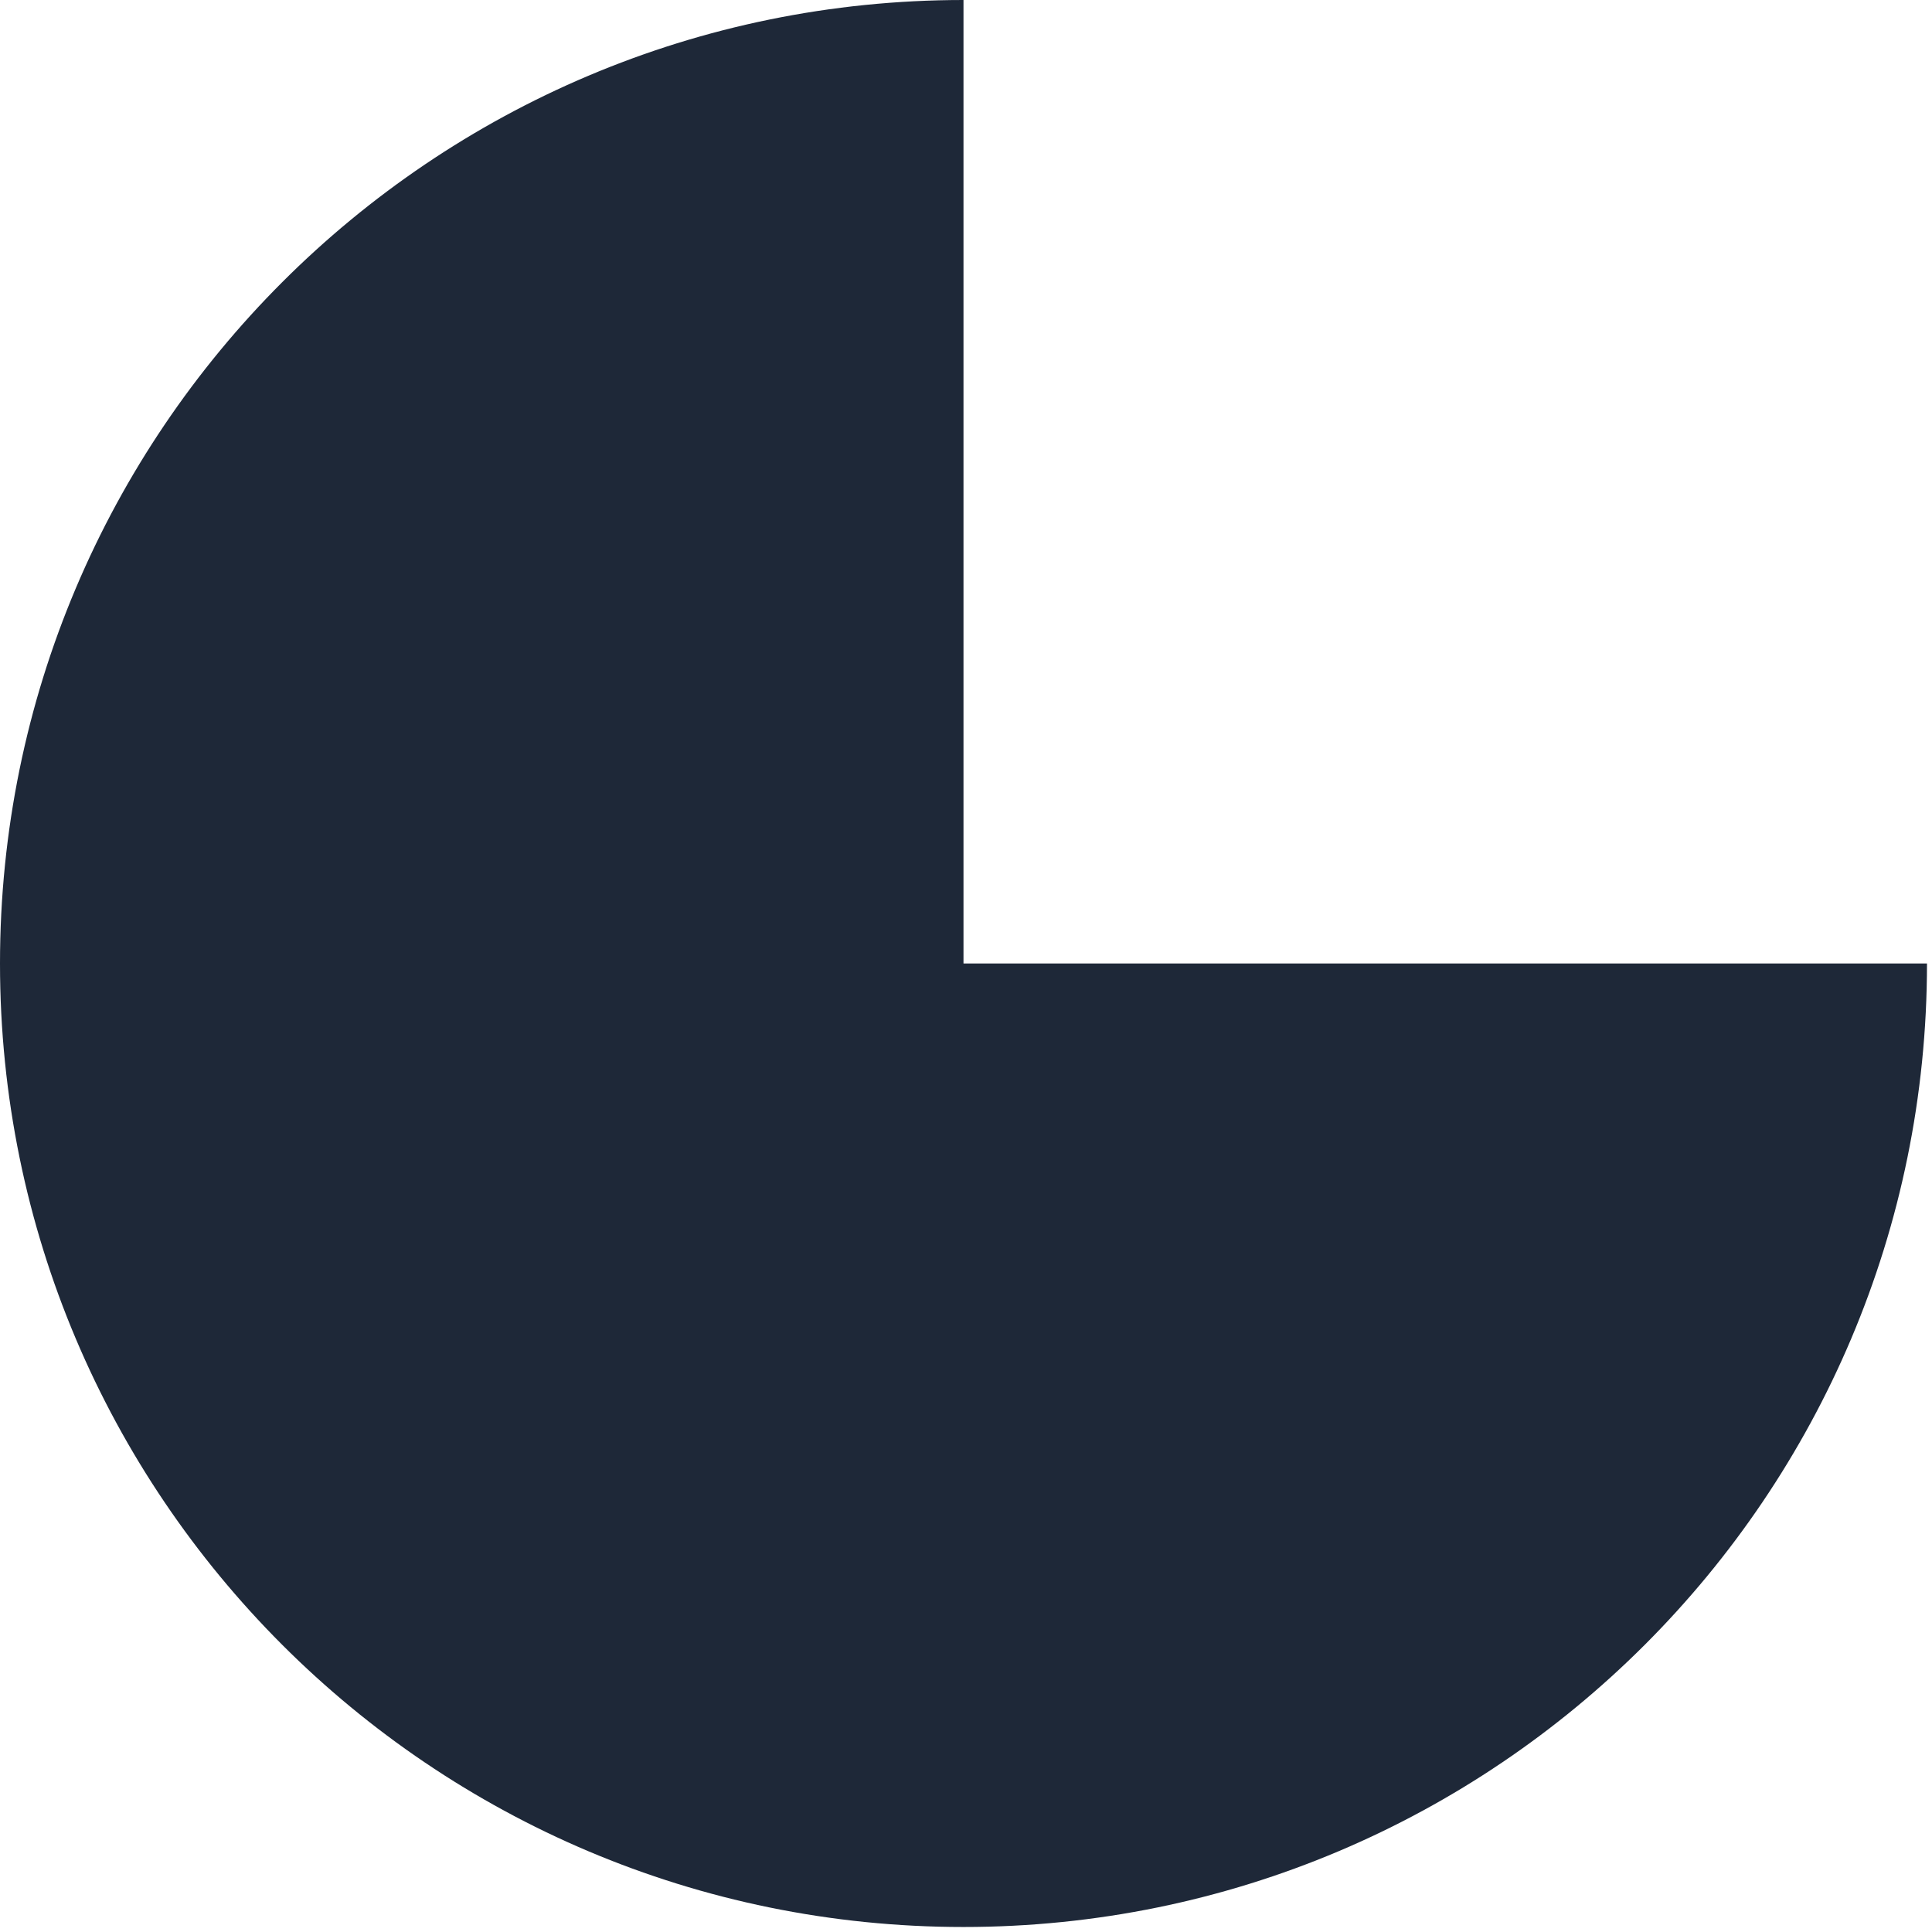
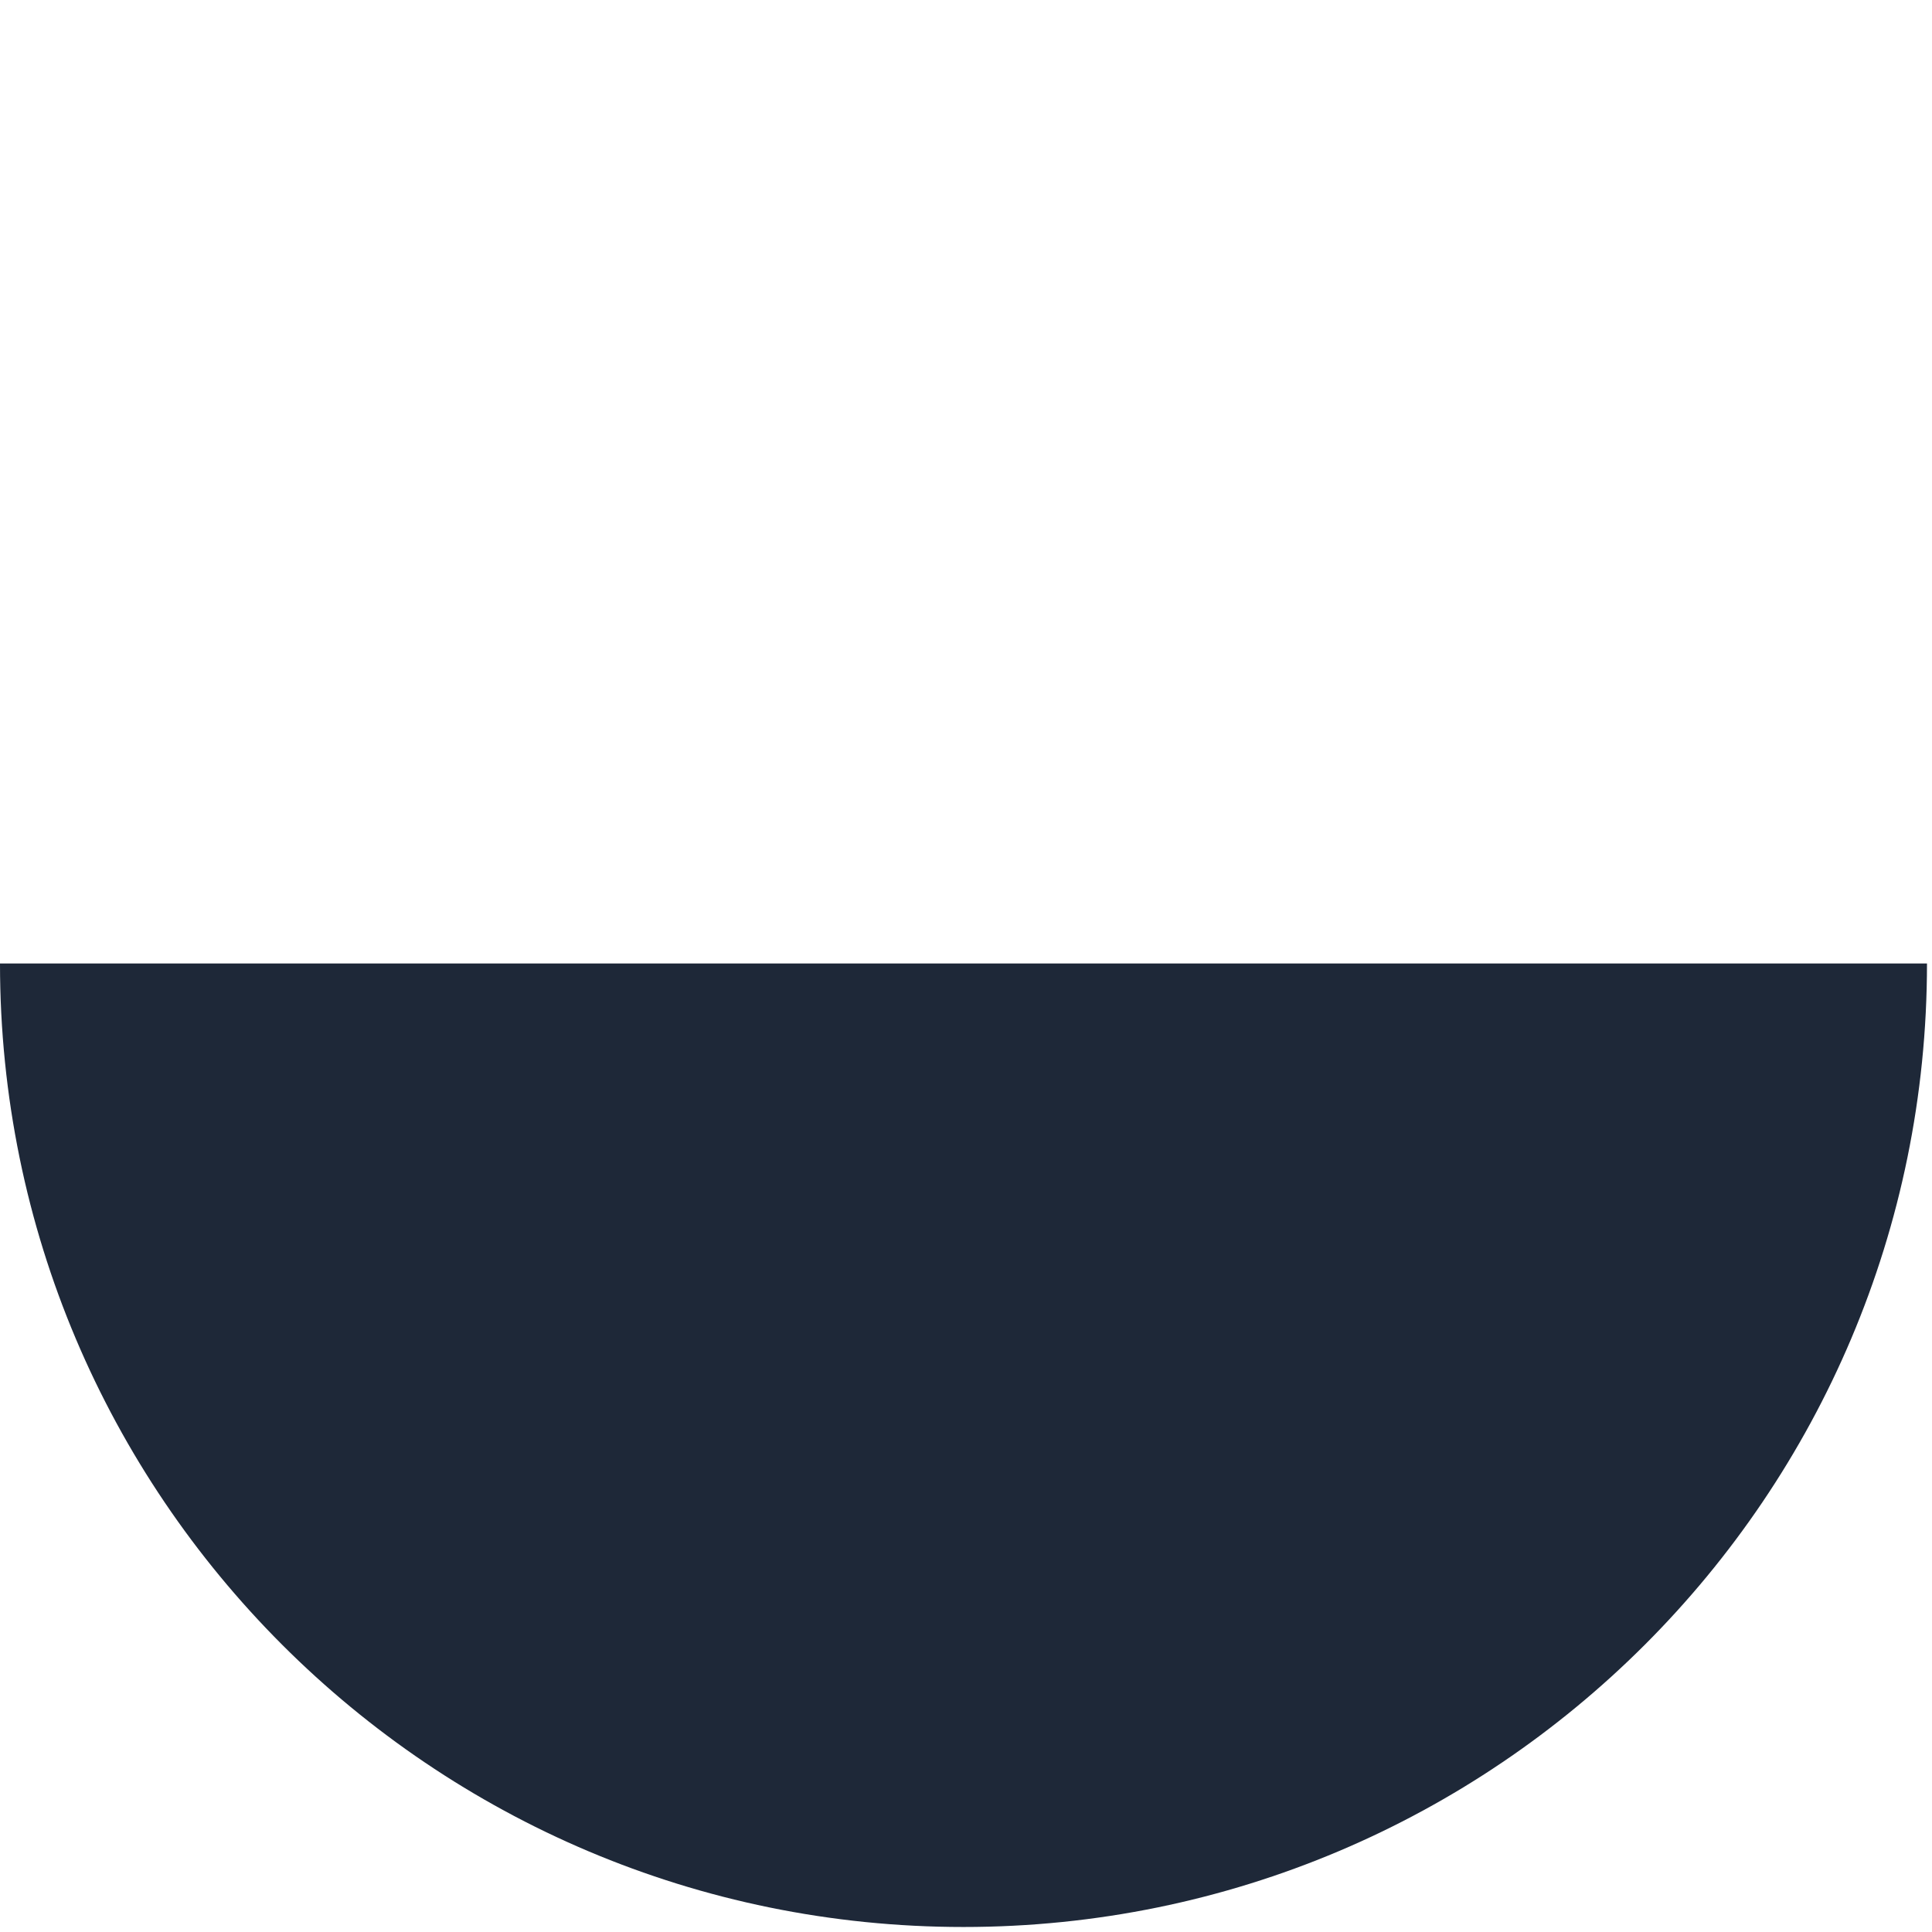
<svg xmlns="http://www.w3.org/2000/svg" width="292" height="292" viewBox="0 0 292 292" fill="none">
-   <path d="M145.621 145.621H291.242C291.242 226.046 226.046 291.243 145.621 291.243C65.197 291.243 0 226.046 0 145.621C0 65.197 65.197 0 145.621 0V145.621Z" fill="#1E2838" />
+   <path d="M145.621 145.621H291.242C291.242 226.046 226.046 291.243 145.621 291.243C65.197 291.243 0 226.046 0 145.621V145.621Z" fill="#1E2838" />
</svg>